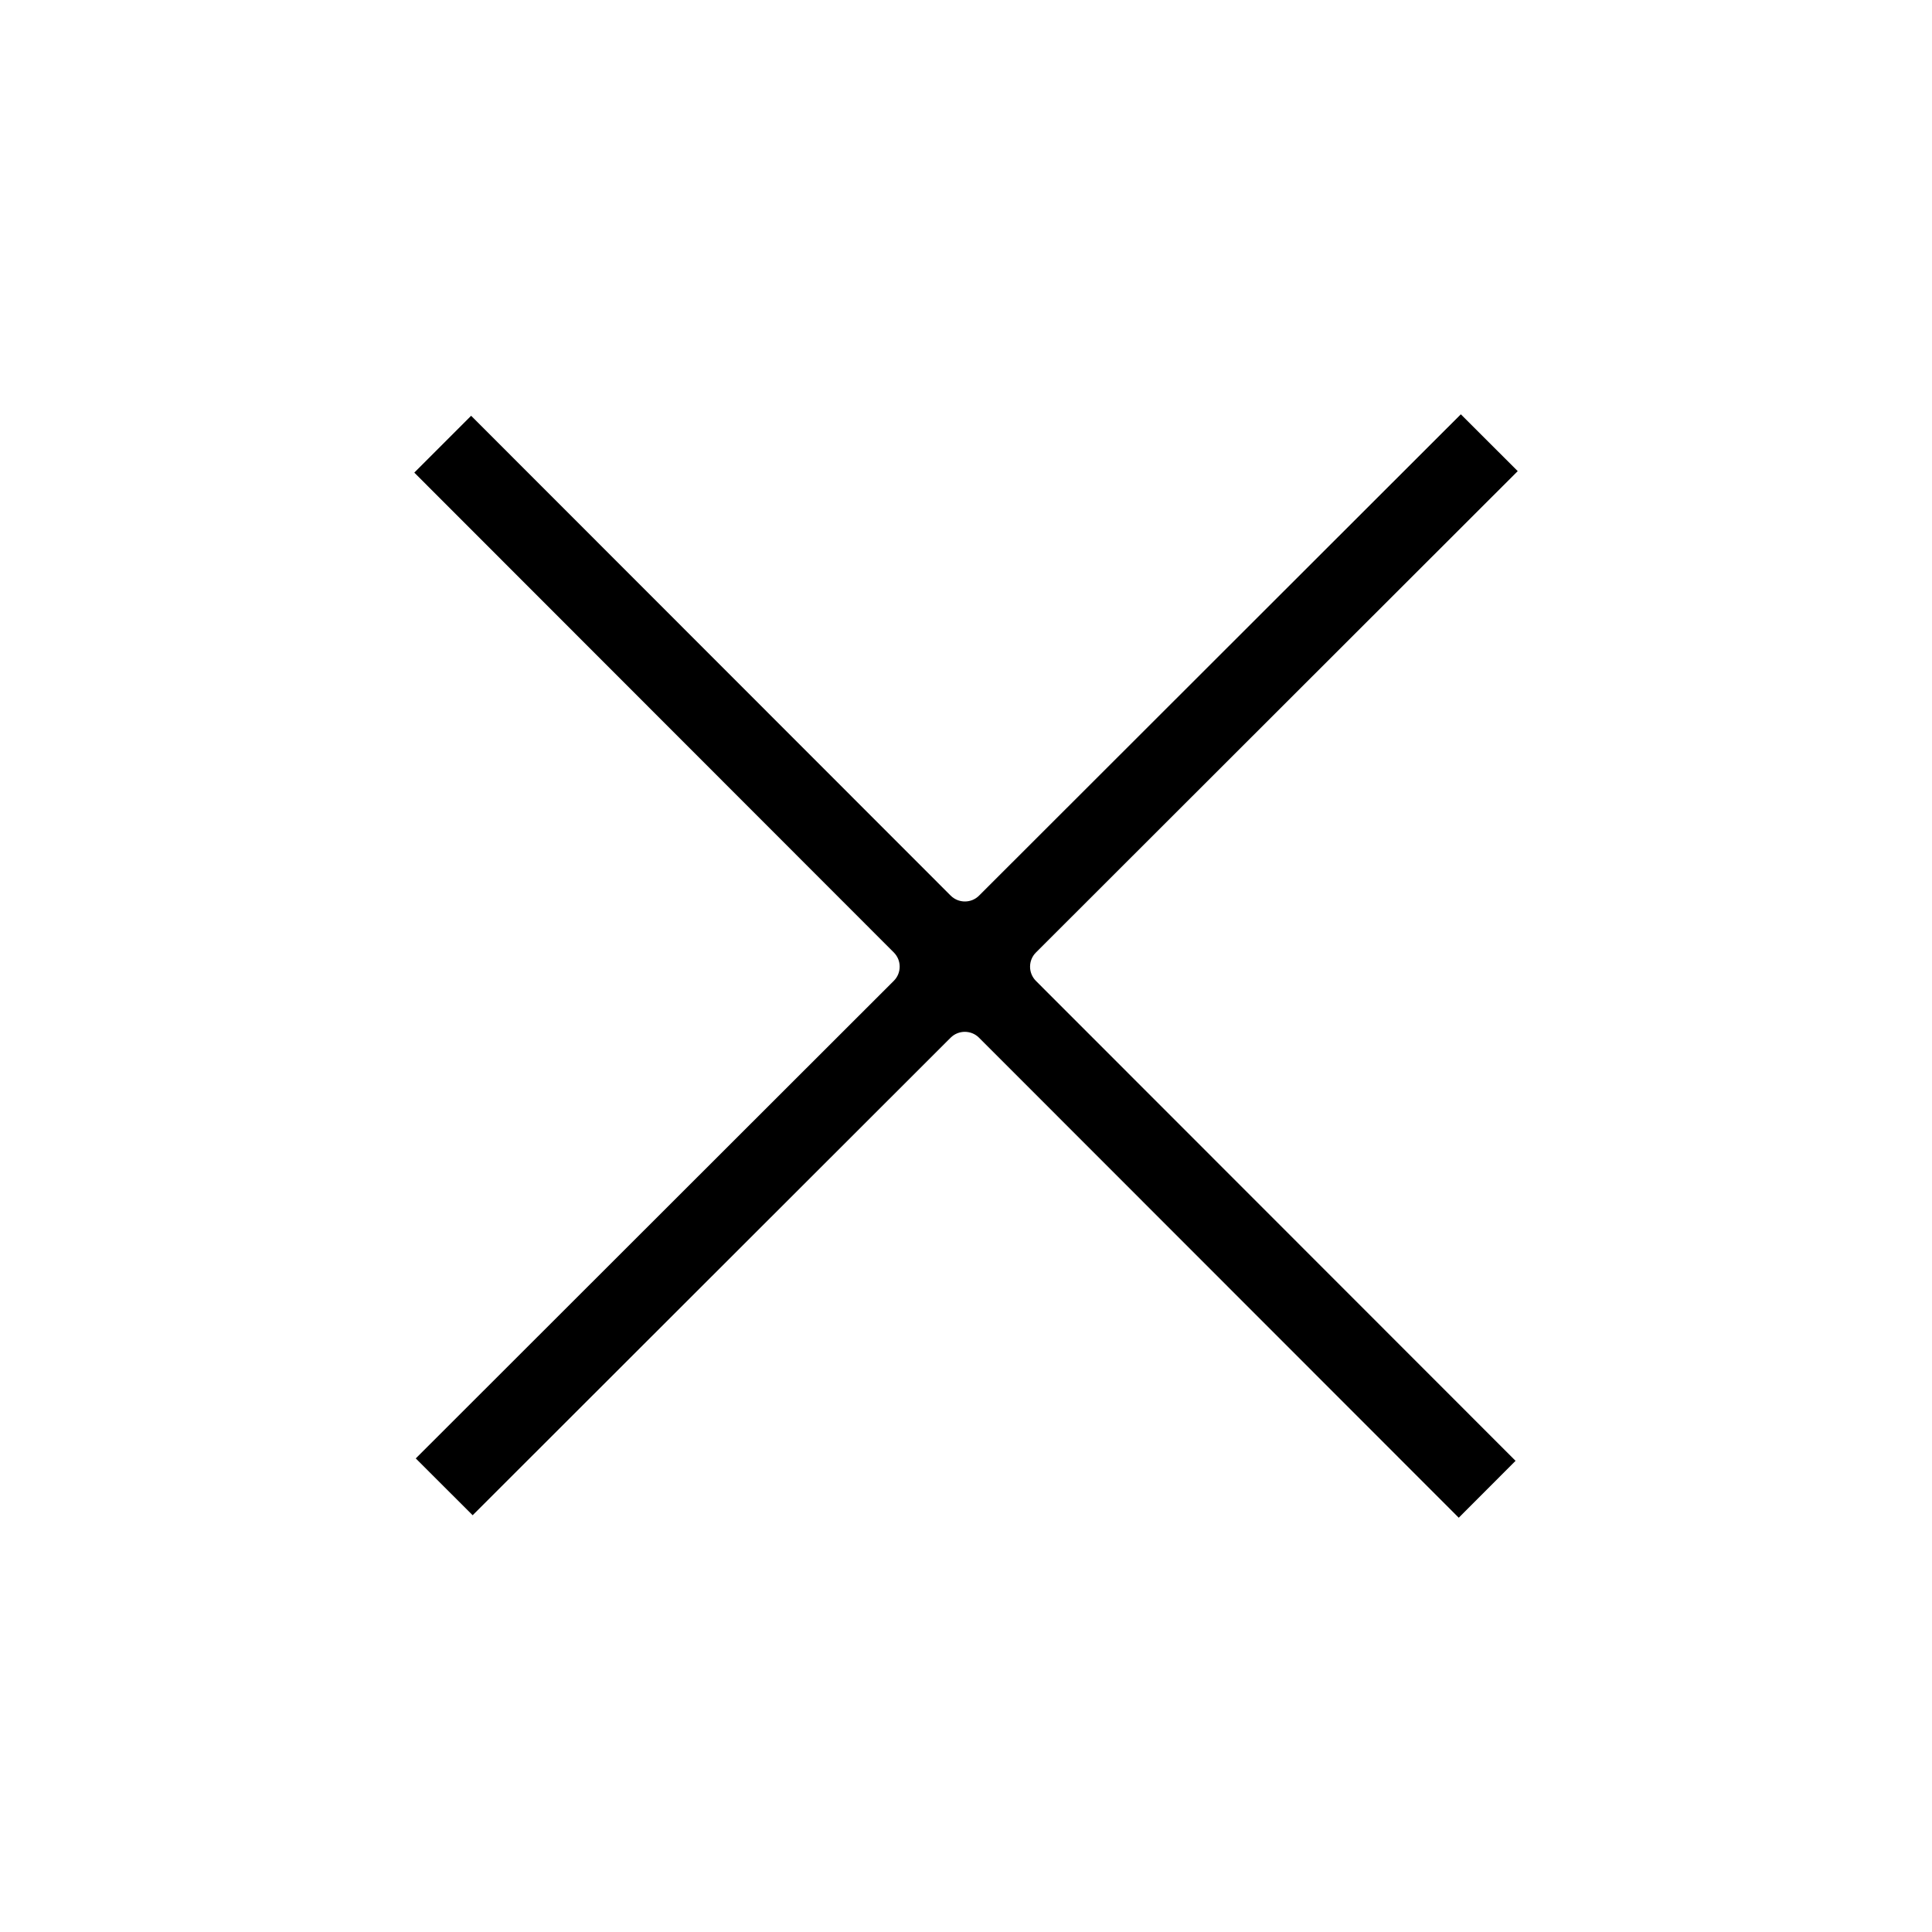
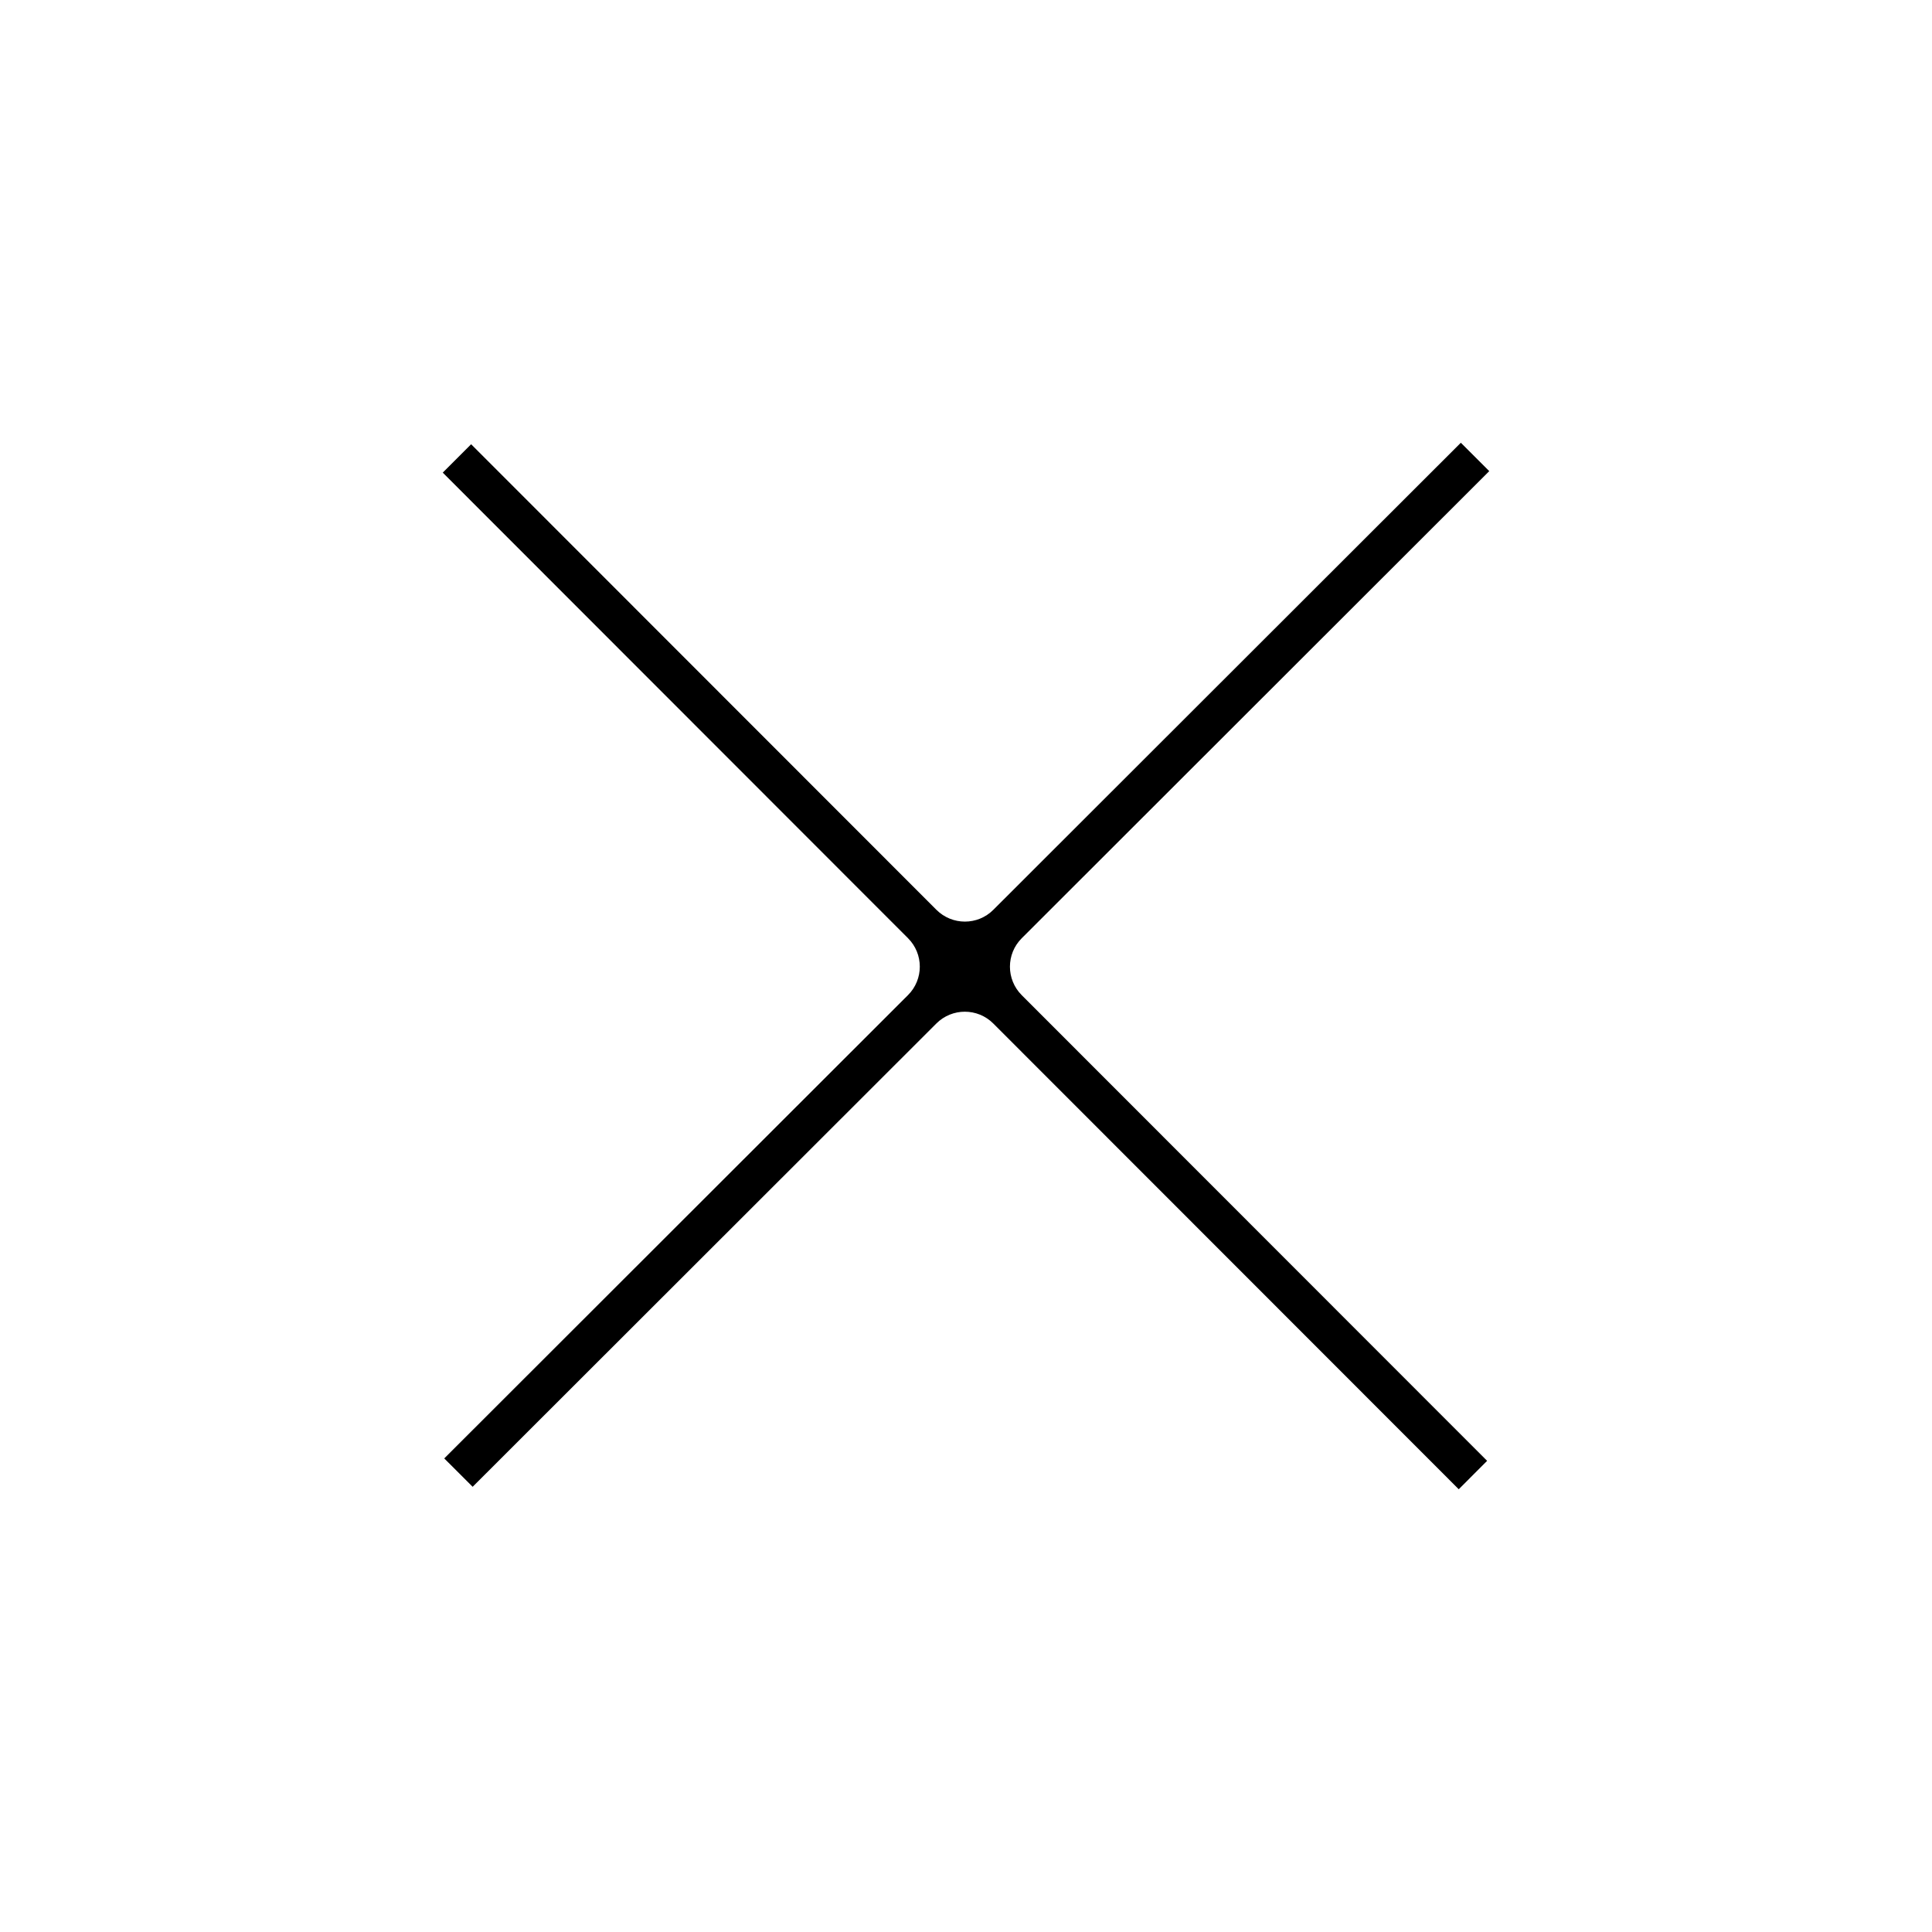
<svg xmlns="http://www.w3.org/2000/svg" viewBox="0 0 48 48" fill="none">
  <path d="M25.384 24.724C24.994 24.333 24.994 23.7 25.385 23.31L37 11.705L36.294 11L24.679 22.604C24.289 22.995 23.656 22.994 23.265 22.604L11.705 11.037L11 11.742L22.559 23.309C22.95 23.699 22.95 24.333 22.559 24.723L11.037 36.234L11.743 36.939L23.264 25.428C23.655 25.038 24.288 25.038 24.678 25.429L36.242 37L36.947 36.294L25.384 24.724Z" fill="#000000" />
-   <path d="M25.384 24.724C24.994 24.333 24.994 23.7 25.385 23.31L37 11.705L36.294 11L24.679 22.604C24.289 22.995 23.656 22.994 23.265 22.604L11.705 11.037L11 11.742L22.559 23.309C22.95 23.699 22.95 24.333 22.559 24.723L11.037 36.234L11.743 36.939L23.264 25.428C23.655 25.038 24.288 25.038 24.678 25.429L36.242 37L36.947 36.294L25.384 24.724Z" stroke="#000000" />
</svg>